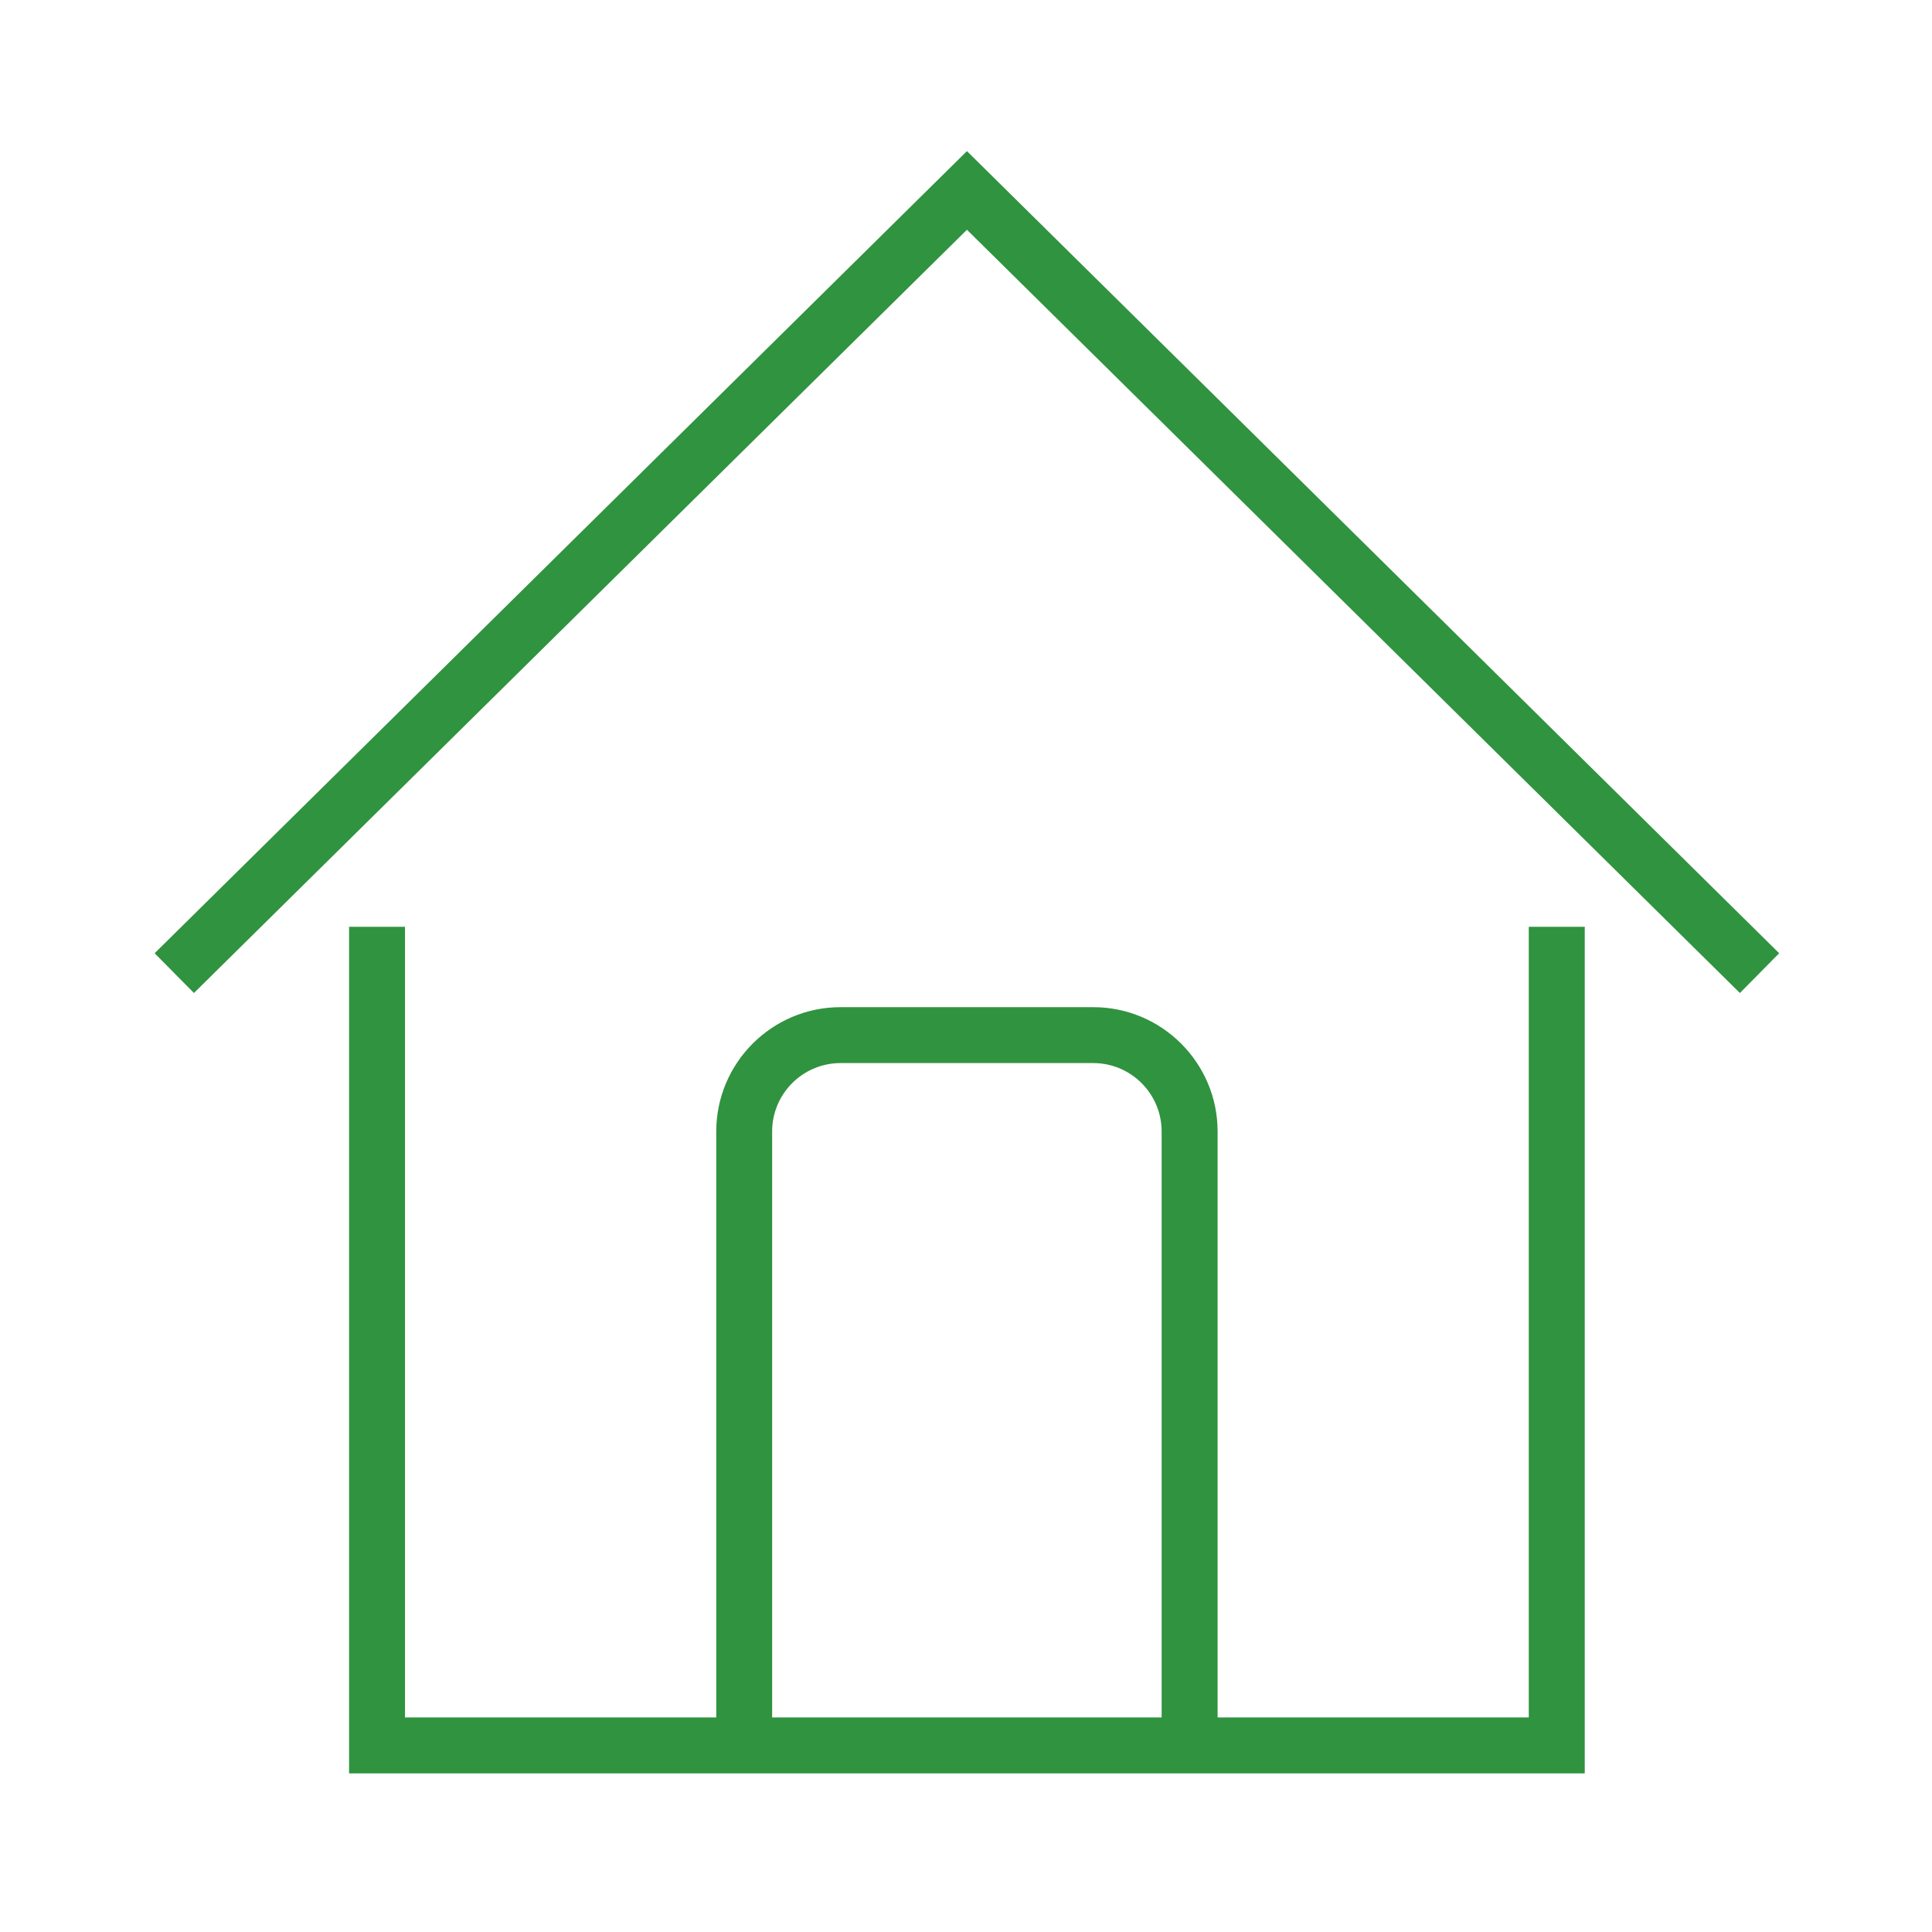
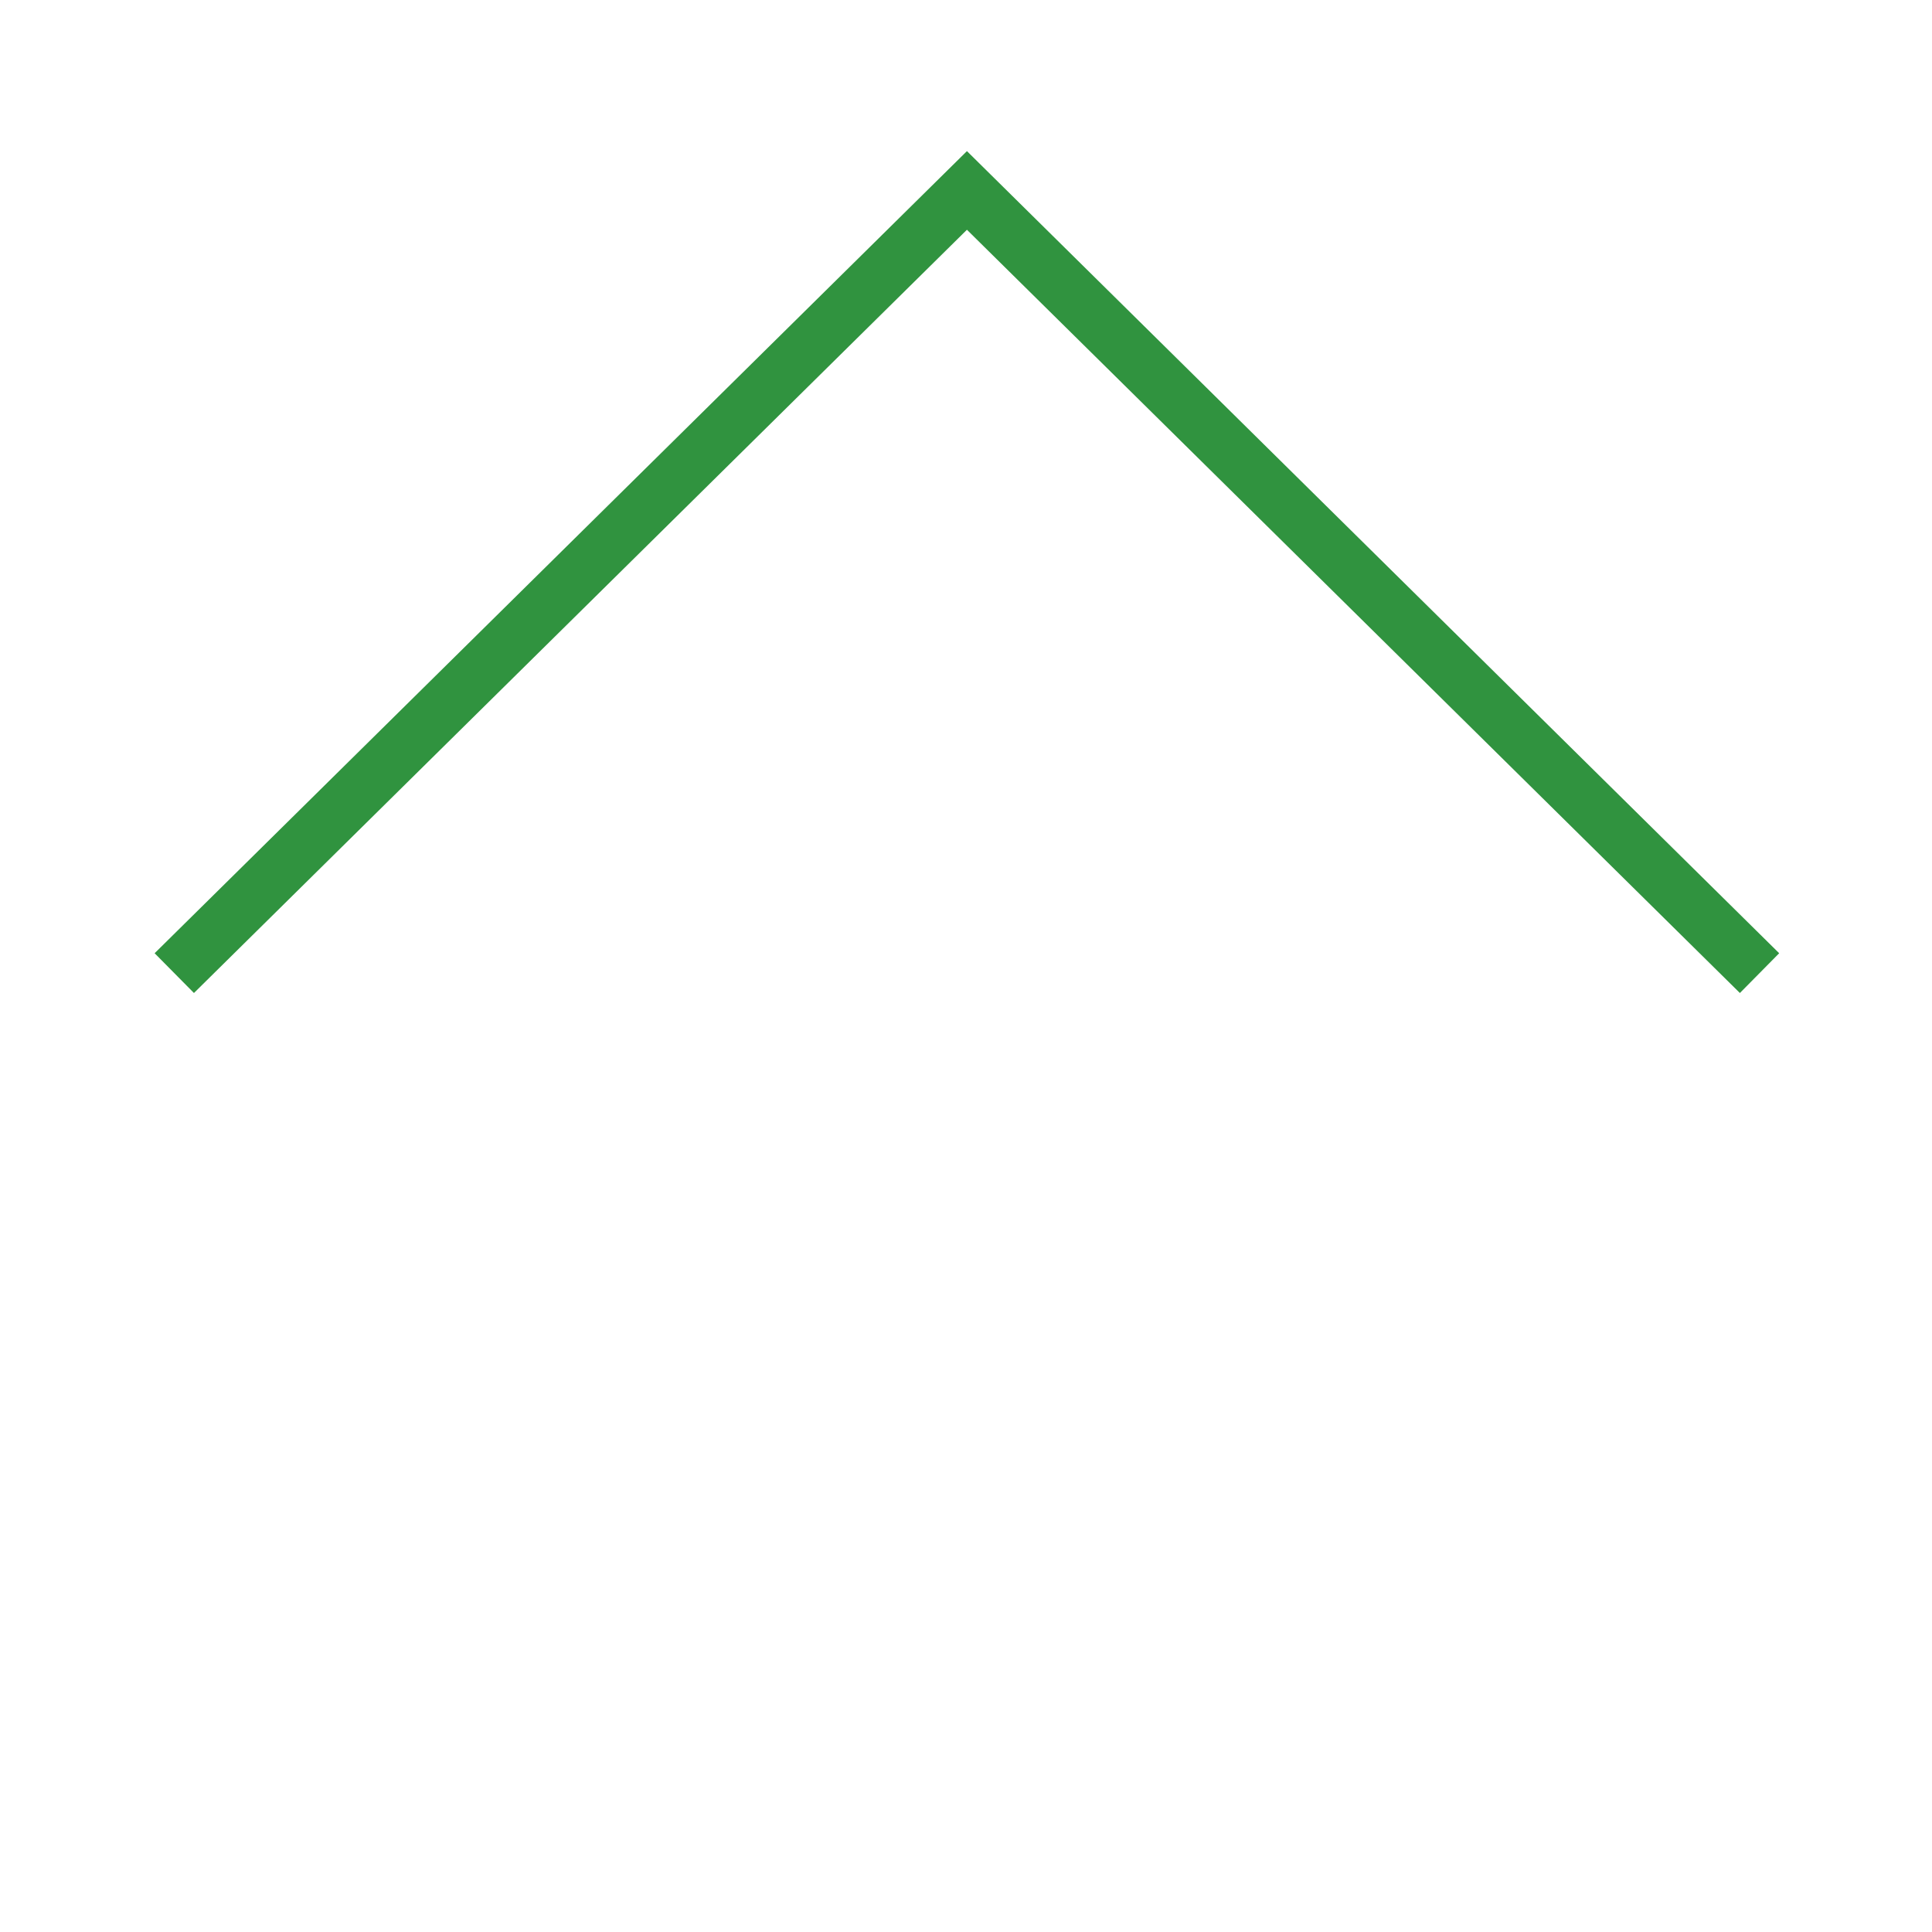
<svg xmlns="http://www.w3.org/2000/svg" t="1765249998224" class="icon" viewBox="0 0 1024 1024" version="1.1" p-id="5215" width="18" height="18">
-   <path d="M839.952 939.933 185.021 939.933 185.021 491.225 214.652 491.225 214.652 910.285 810.285 910.285 810.285 491.225 839.952 491.225Z" fill="#30933f" p-id="5216" />
  <path d="M102.796 526.313 81.954 505.235 512.496 80.096 943 505.235 922.179 526.313 512.496 121.777Z" fill="#30933f" p-id="5217" />
-   <path d="M645.357 925.117l-29.667 0L615.69 599.693c0-19.979-16.262-36.241-36.223-36.241L445.489 563.452c-19.98 0-36.242 16.262-36.242 36.241l0 325.424-29.612 0L379.634 599.693c0-36.315 29.521-65.872 65.854-65.872l133.978 0c36.334 0 65.891 29.557 65.891 65.872L645.357 925.117z" fill="#30933f" p-id="5218" />
</svg>